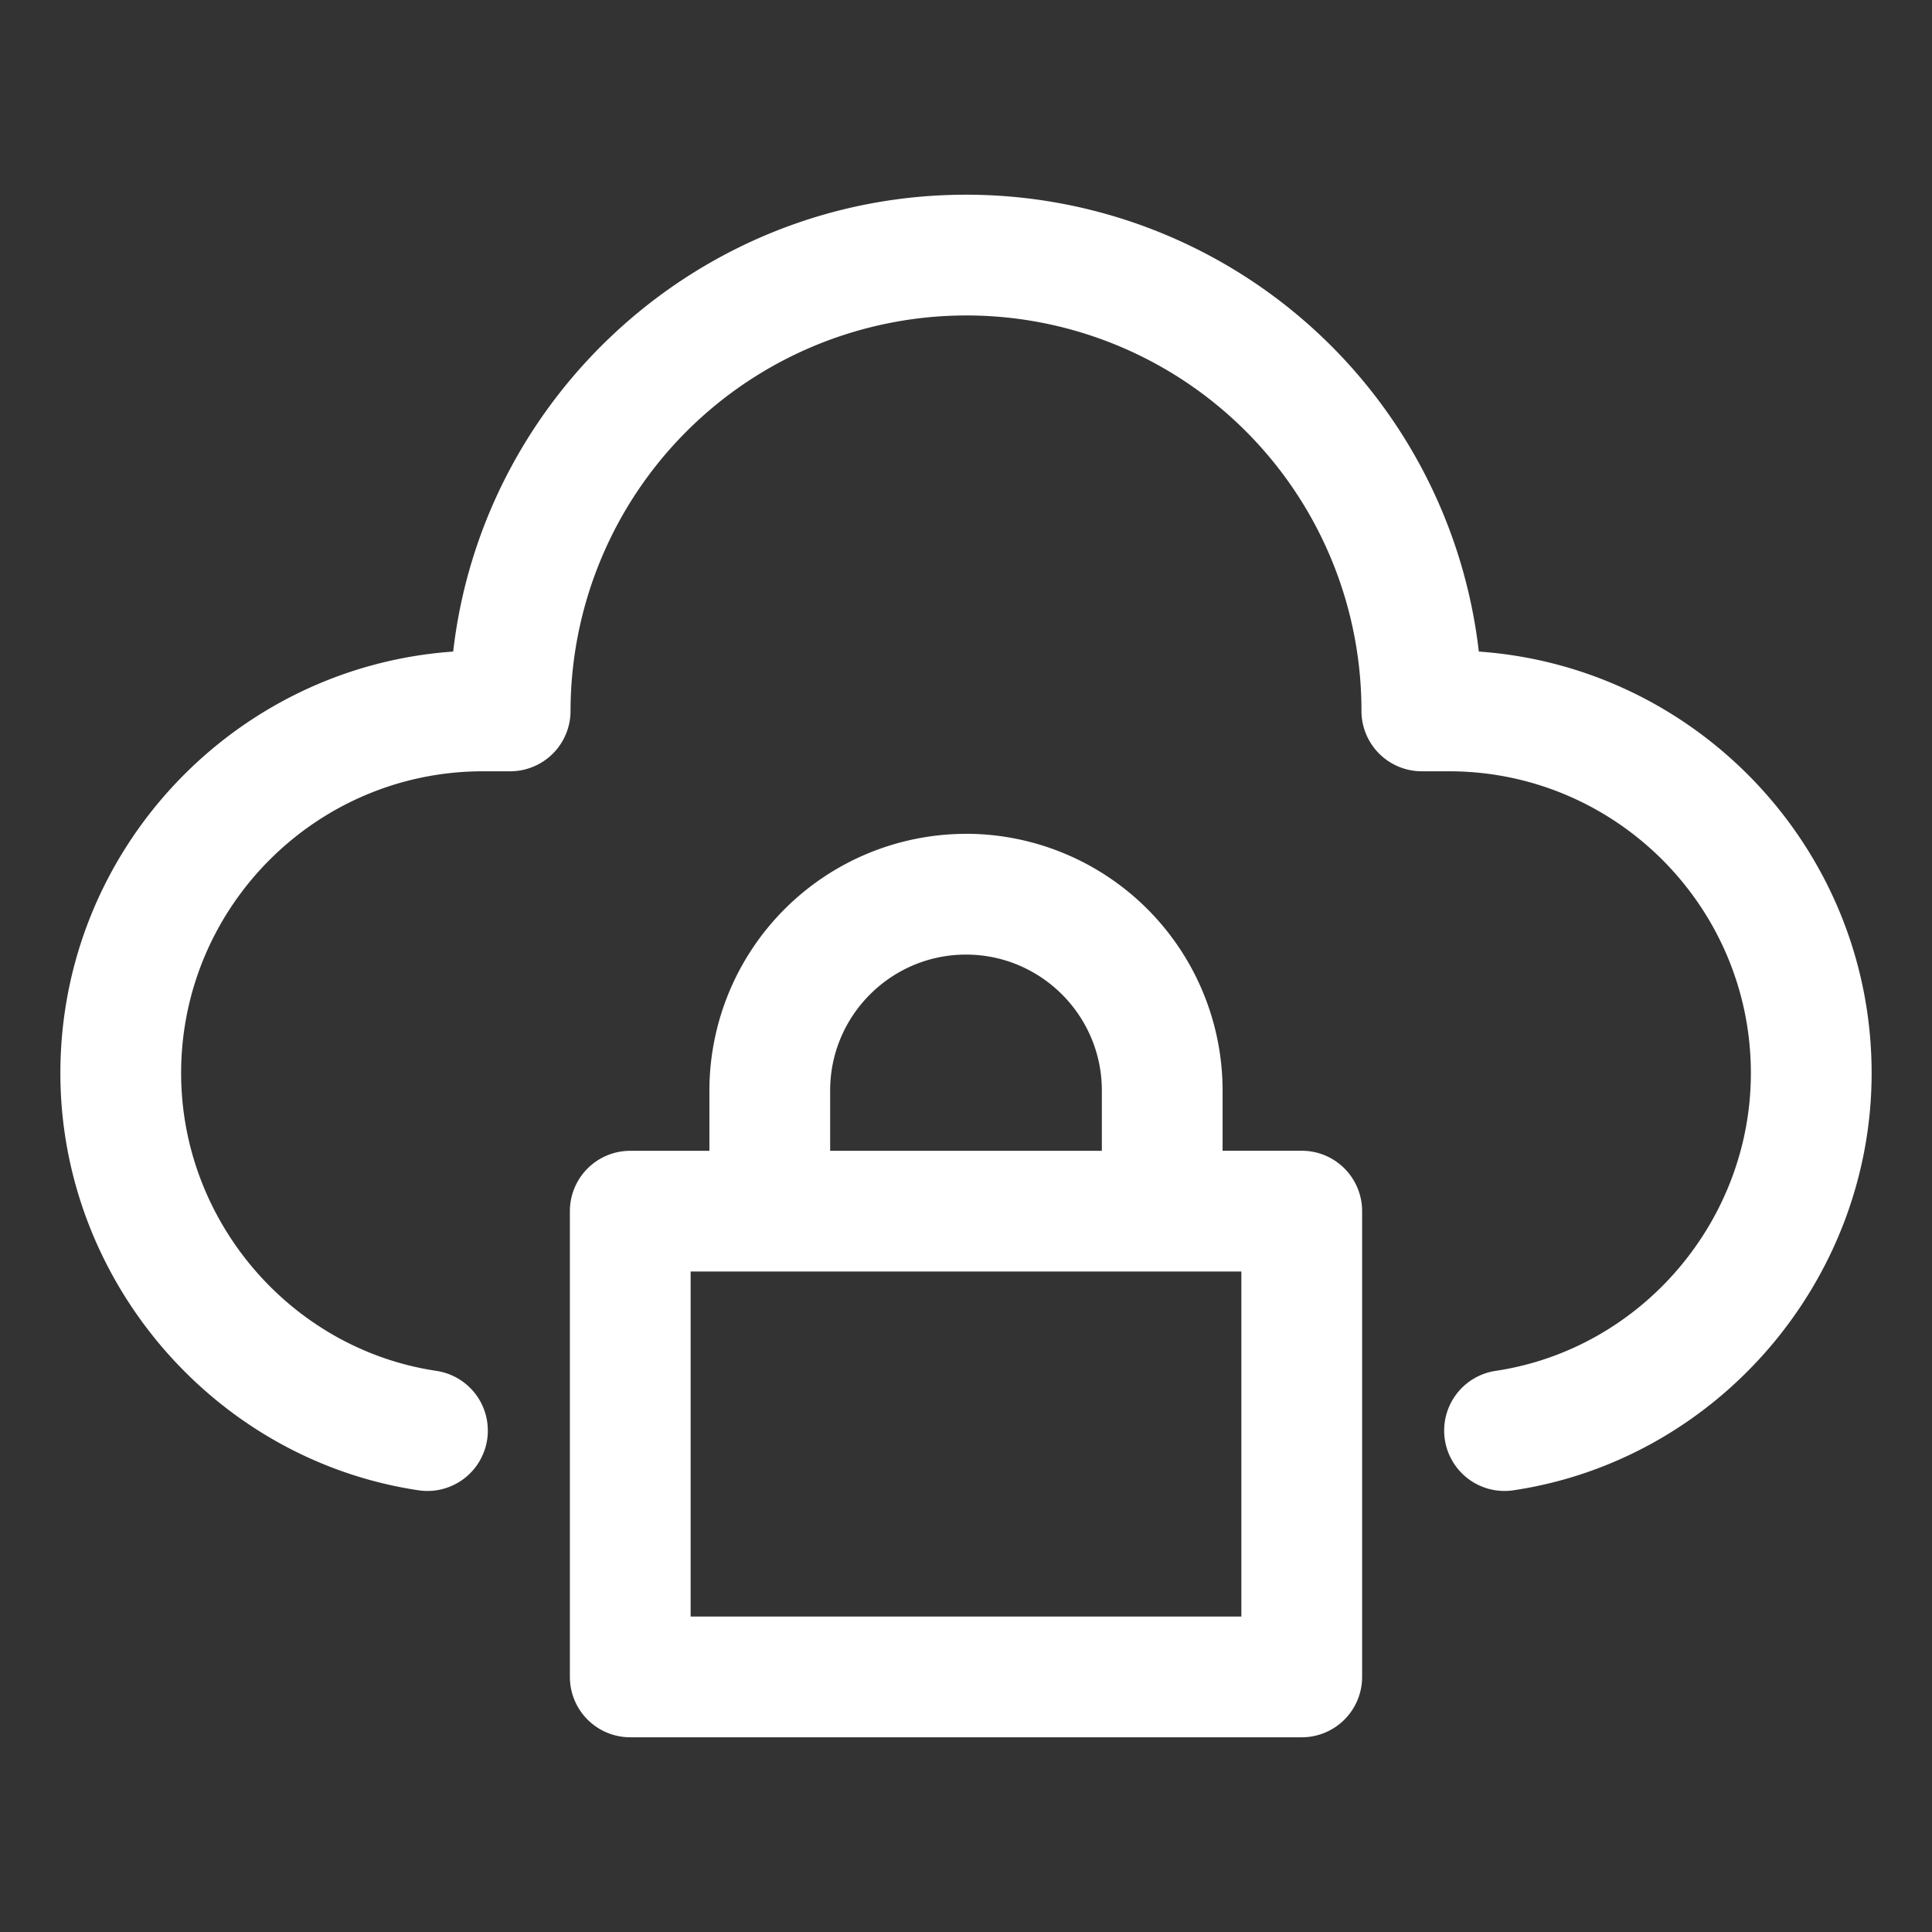
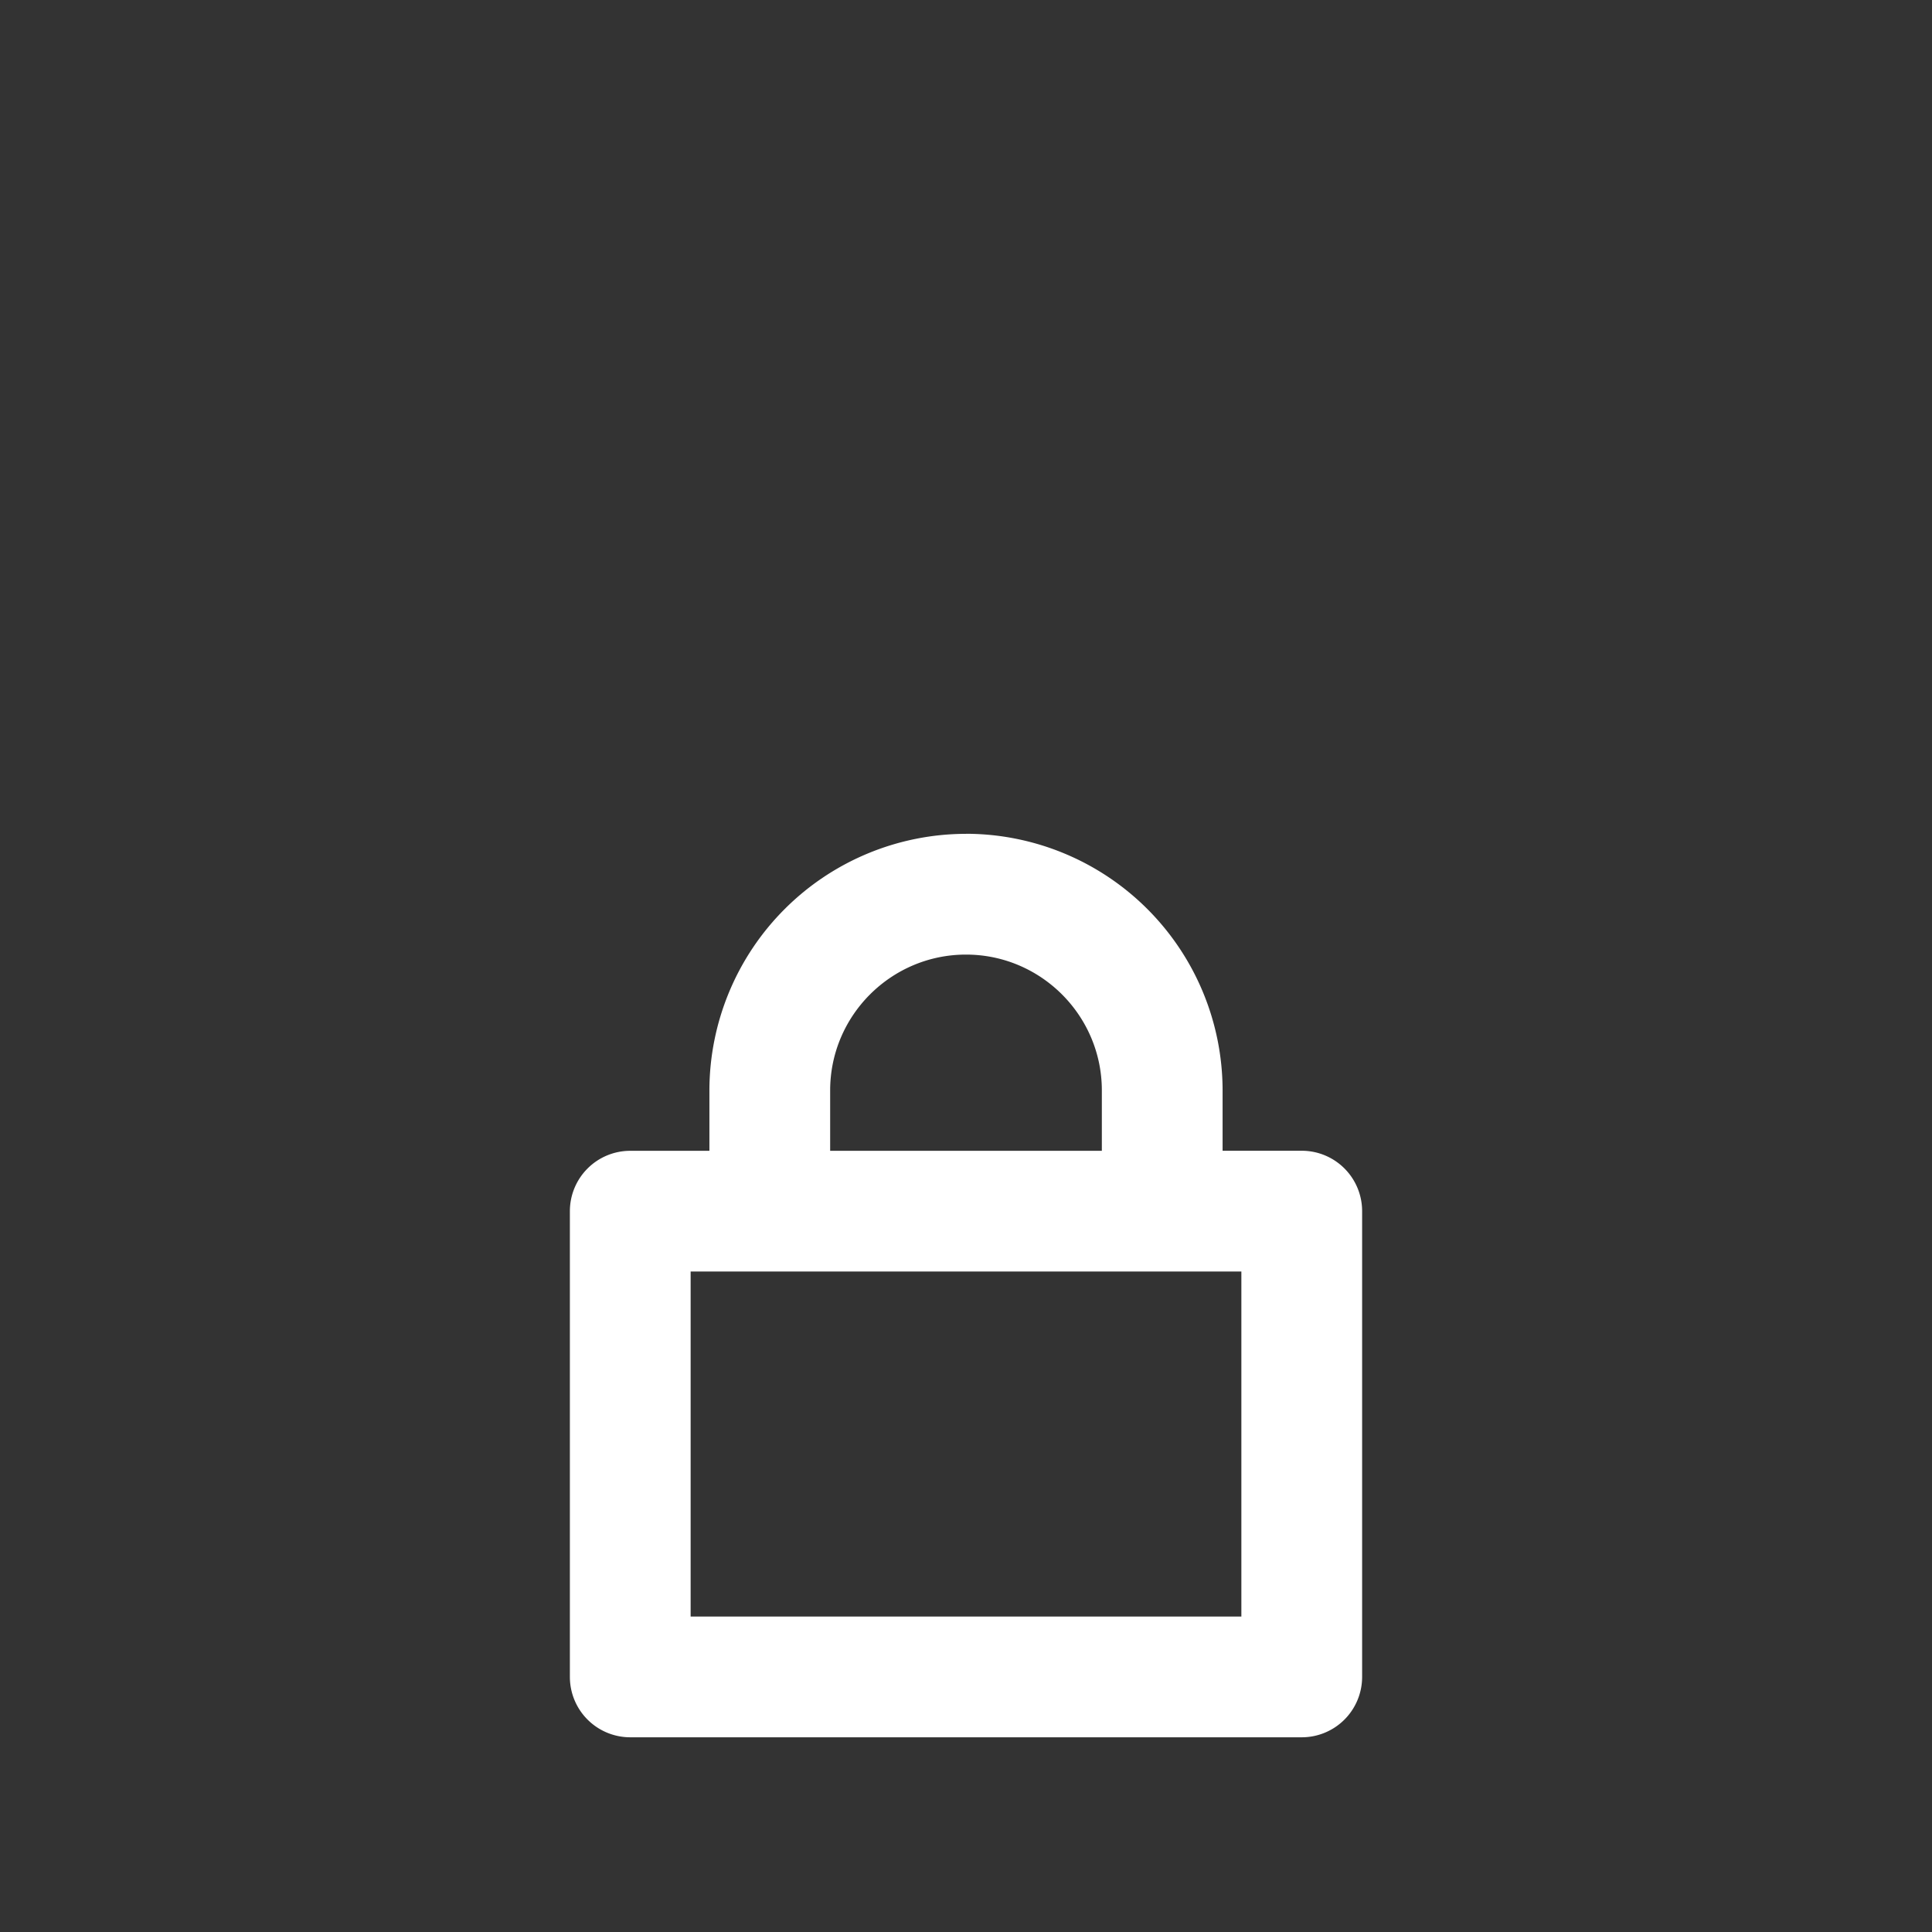
<svg xmlns="http://www.w3.org/2000/svg" version="1.1" width="512" height="512" x="0" y="0" viewBox="0 0 32 32" style="enable-background:new 0 0 512 512" xml:space="preserve" class="">
  <rect x="0" y="0" width="32" height="32" fill="#333333" stroke="none" />
  <g>
-     <path d="M24.494 10.792A8.544 8.544 0 0 0 16 3.225c-4.382 0-8.005 3.314-8.494 7.567C3.876 11.046 1 14.082 1 17.775c0 3.433 2.55 6.403 5.932 6.909a1 1 0 1 0 .296-1.978C4.818 22.346 3 20.226 3 17.775c0-2.757 2.243-5 5-5h.45a1 1 0 0 0 1-1A6.558 6.558 0 0 1 16 5.225a6.543 6.543 0 0 1 6.55 6.55 1 1 0 0 0 1 1H24c2.757 0 5 2.243 5 5 0 2.45-1.818 4.57-4.228 4.931a1 1 0 1 0 .296 1.978C28.45 24.178 31 21.208 31 17.774c0-3.693-2.876-6.728-6.506-6.982z" fill="#ffffff" opacity="1" data-original="#000000" class="" />
    <path d="M16 13.811a4.255 4.255 0 0 0-4.25 4.25v1h-1.311a1 1 0 0 0-1 1v7.714a1 1 0 0 0 1 1h11.122a1 1 0 0 0 1-1V20.06a1 1 0 0 0-1-1H20.25v-1a4.255 4.255 0 0 0-4.25-4.25zm-2.25 4.25c0-1.24 1.01-2.25 2.25-2.25s2.25 1.01 2.25 2.25v1h-4.5zm6.811 8.714h-9.122V21.06h9.122z" fill="#ffffff" opacity="1" data-original="#000000" class="" />
  </g>
</svg>